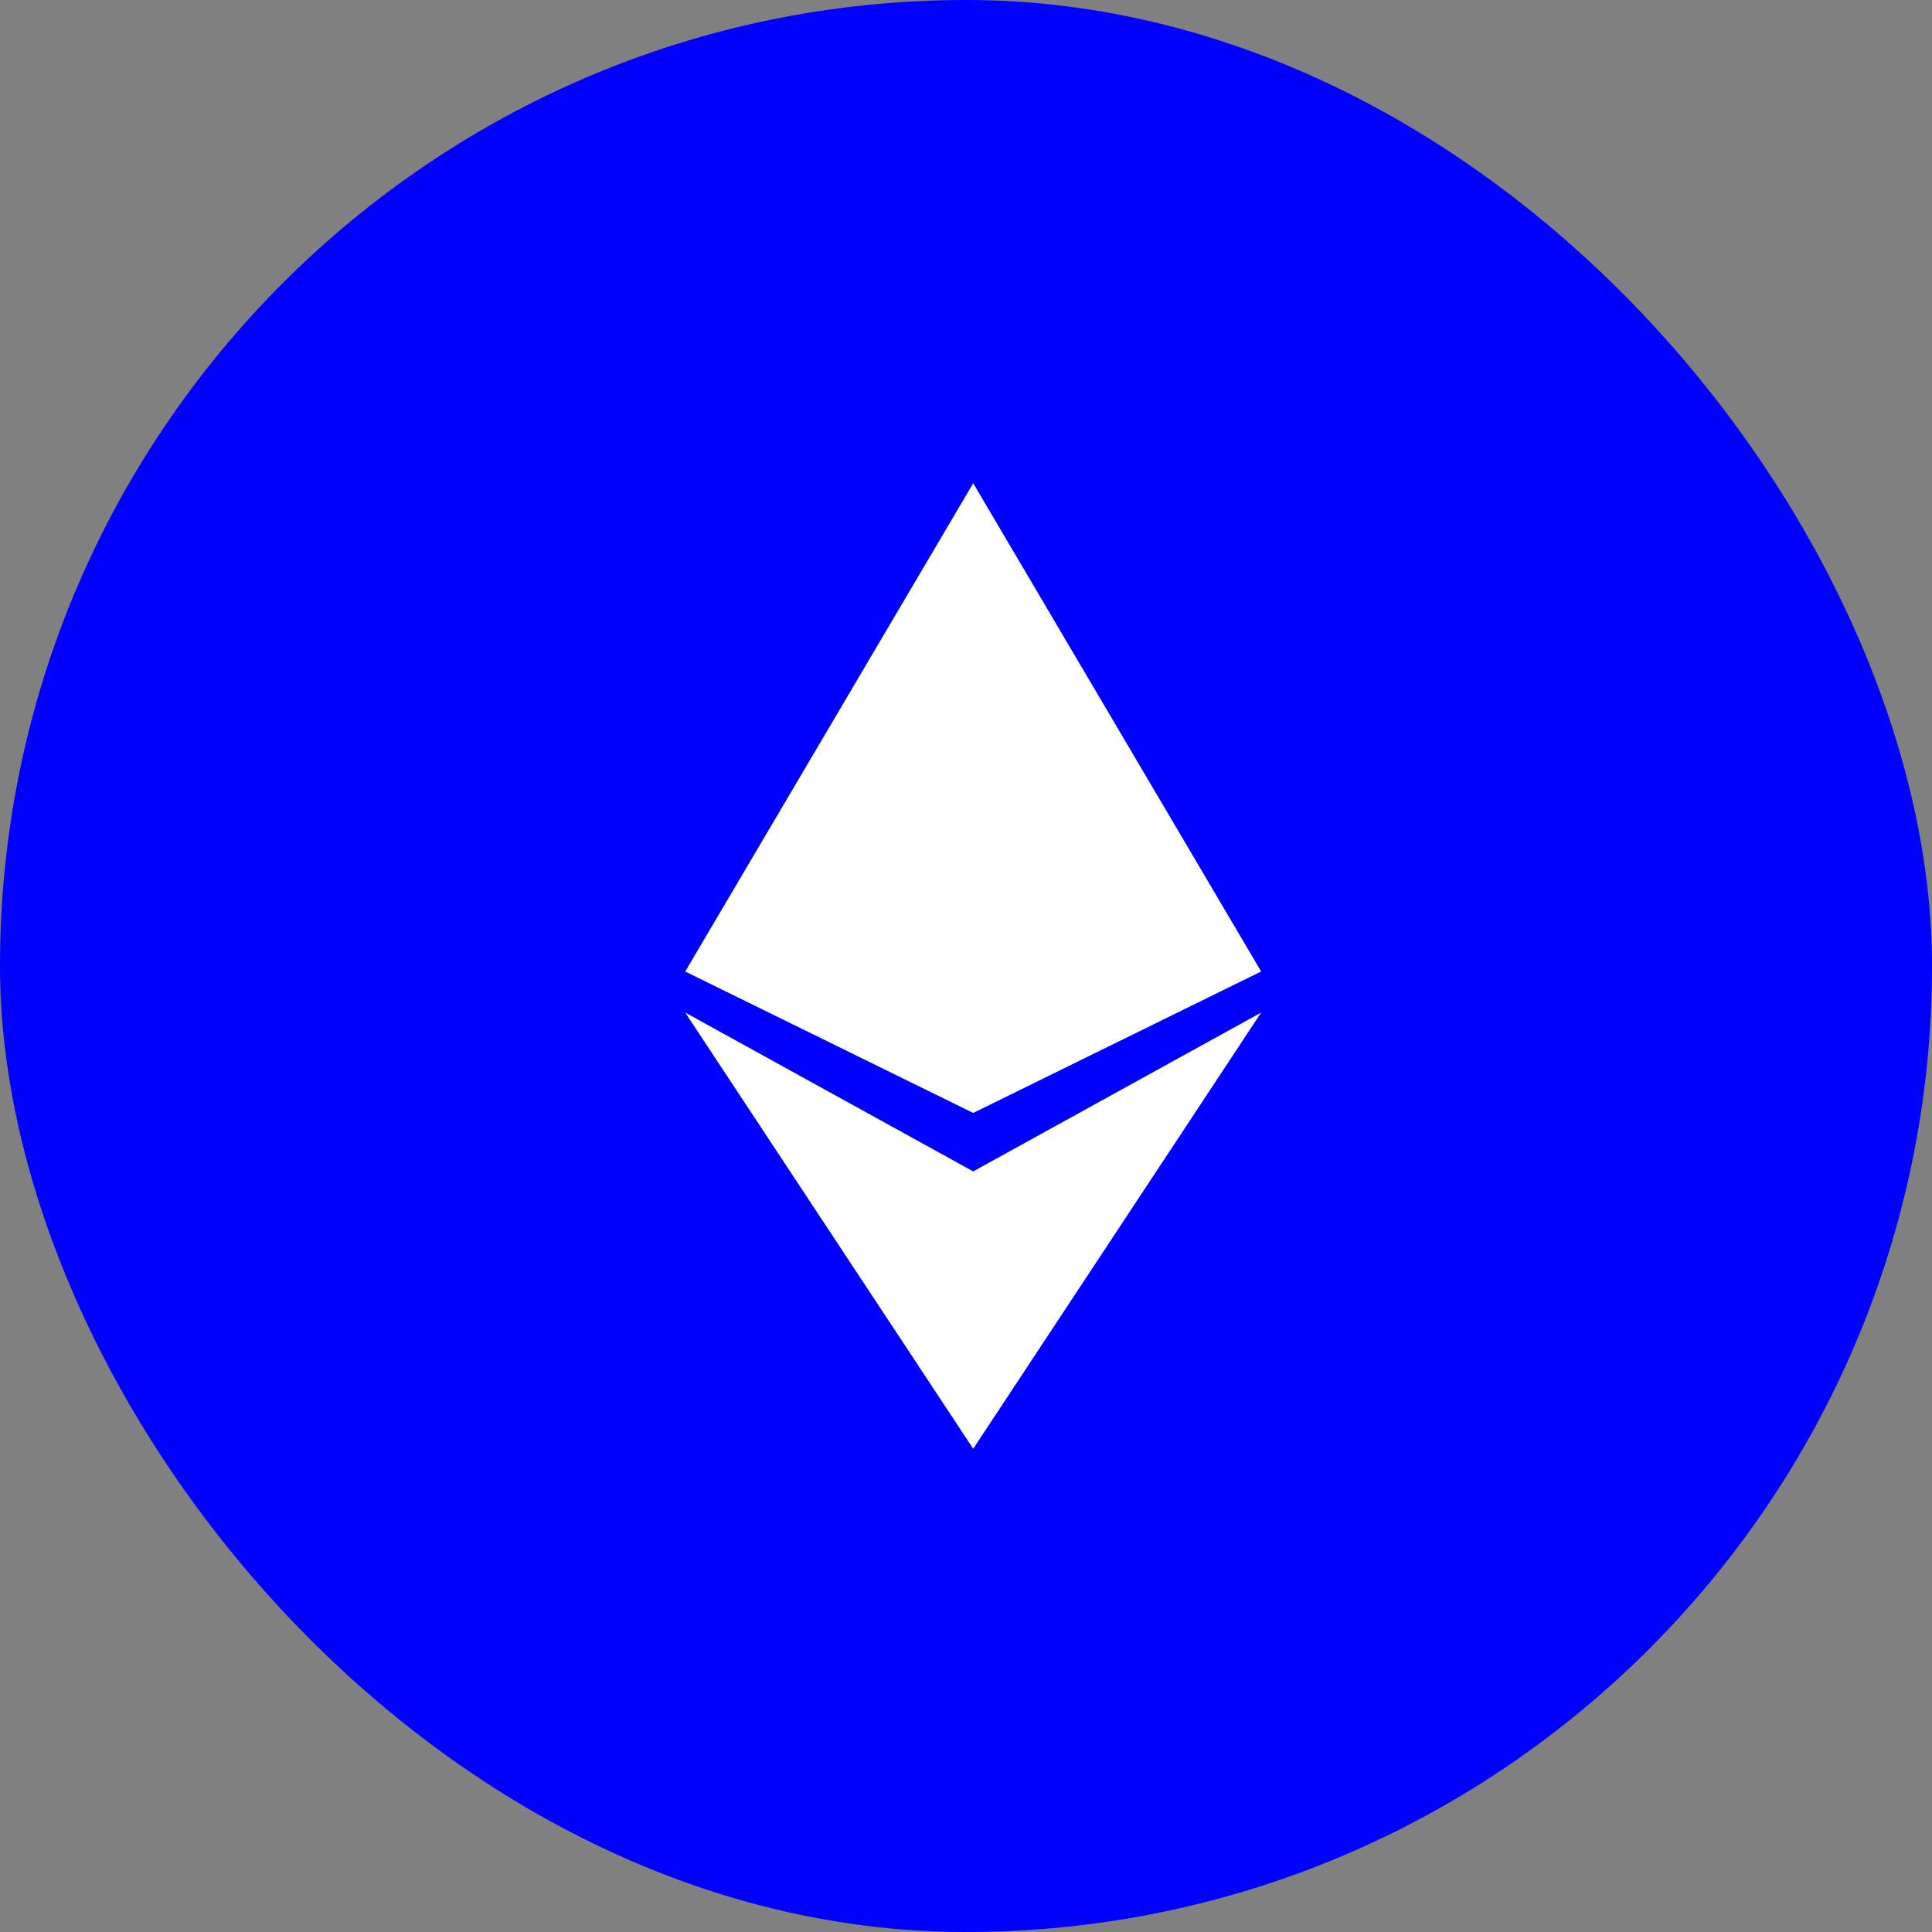
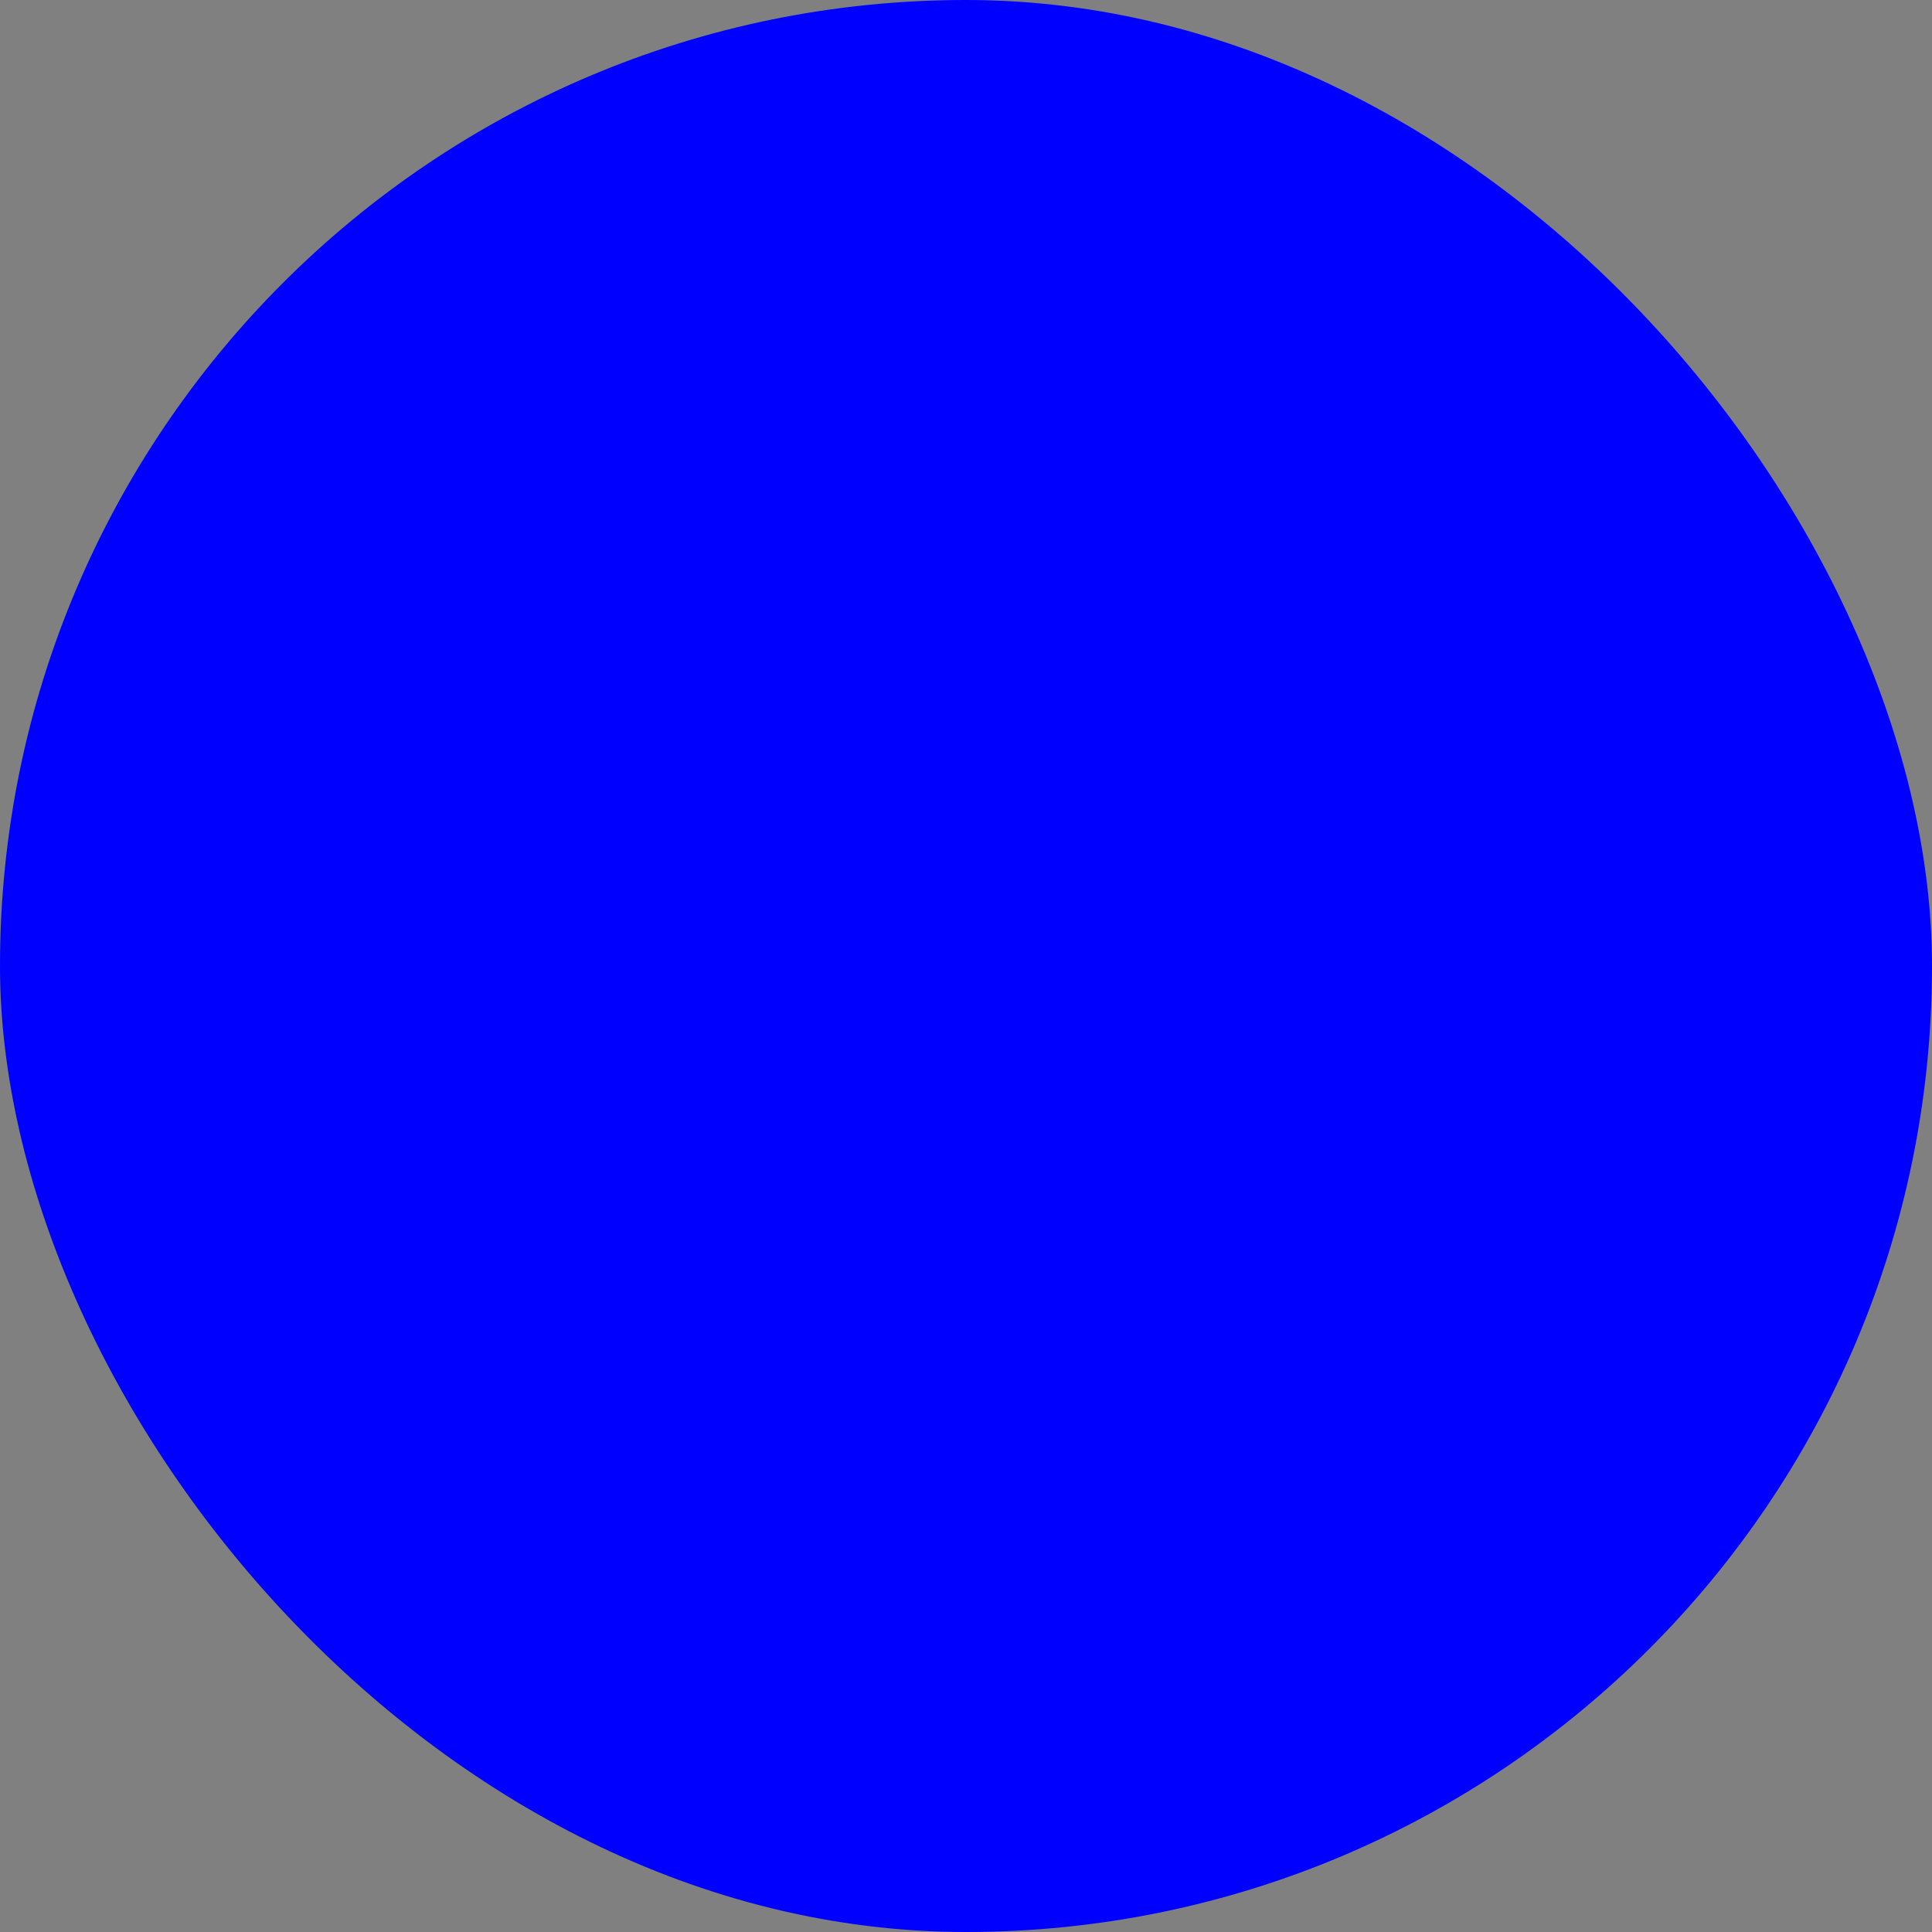
<svg xmlns="http://www.w3.org/2000/svg" width="32" height="32" viewBox="0 0 48 48" fill="none">
  <rect x="0" y="0" width="48" height="48" fill="#808080" stroke="none" />
  <rect width="48" height="48" rx="24" fill="#0000ff" />
-   <path fill-rule="evenodd" clip-rule="evenodd" d="M17.024 24.137l7.155-12.131 7.154 12.13-7.154 3.515-7.155-3.514zm7.155 11.857l-7.155-10.837 7.155 3.946 7.154-3.946-7.154 10.837z" fill="#fff" />
</svg>